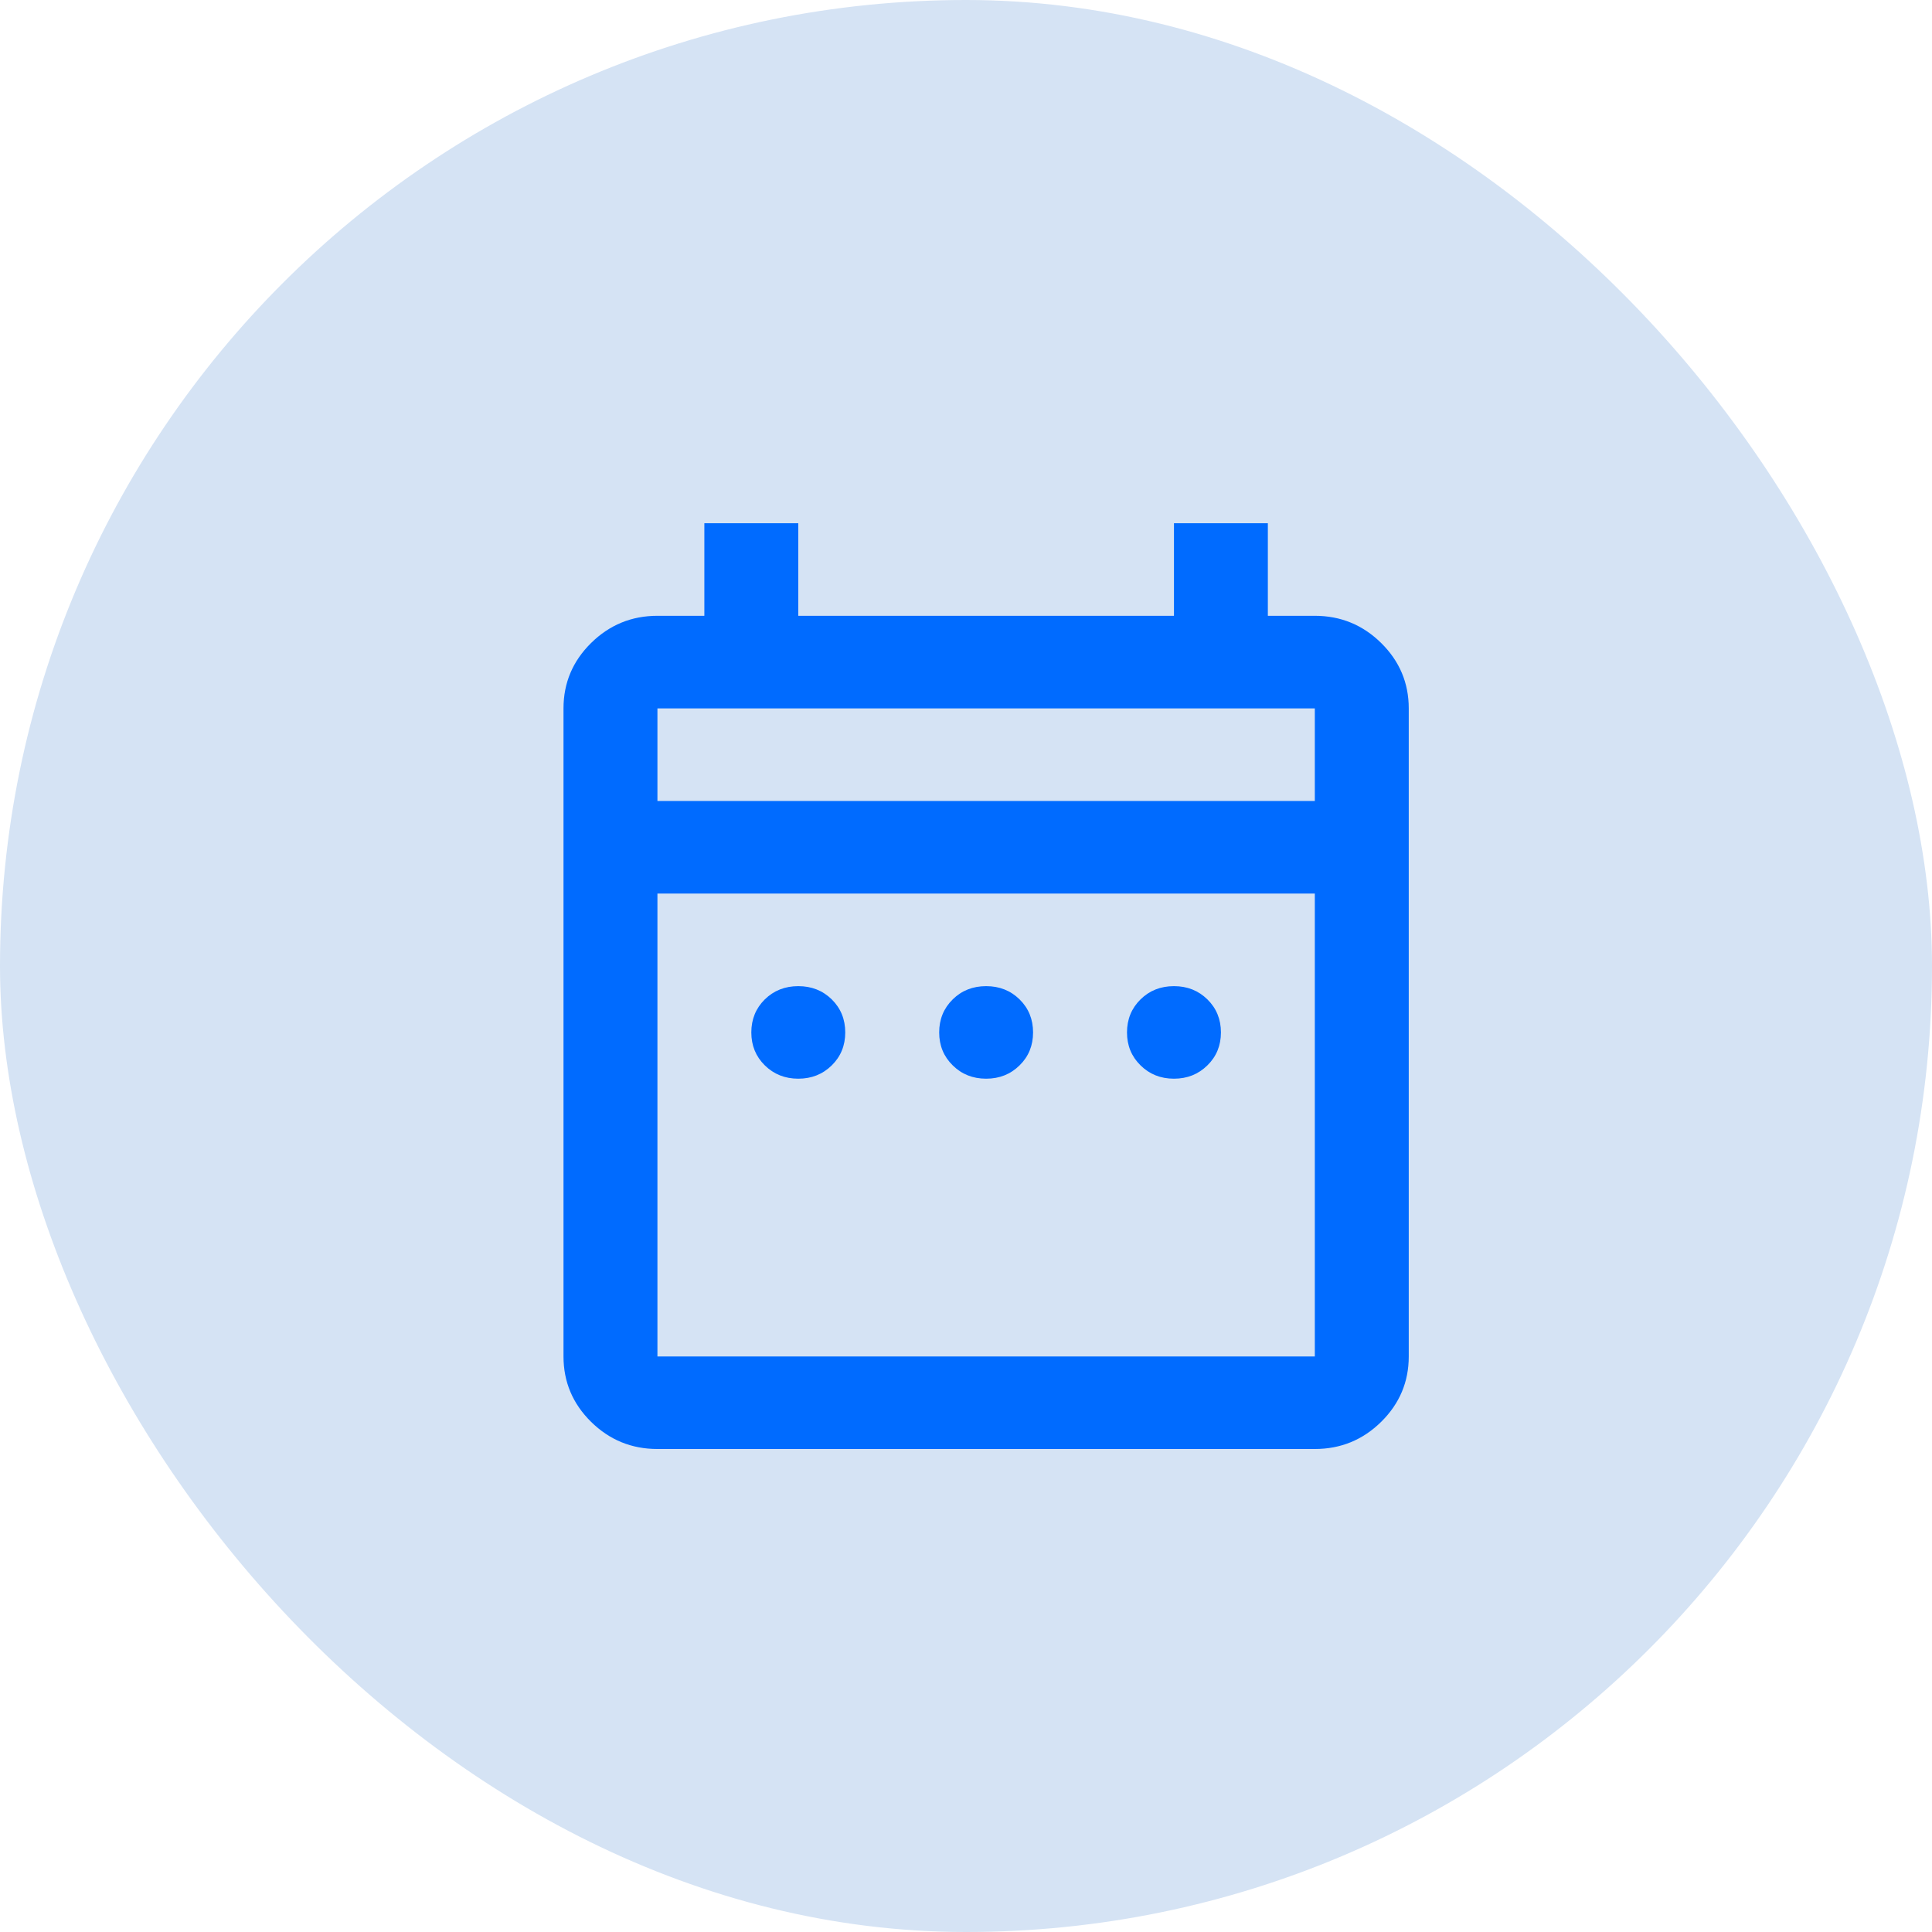
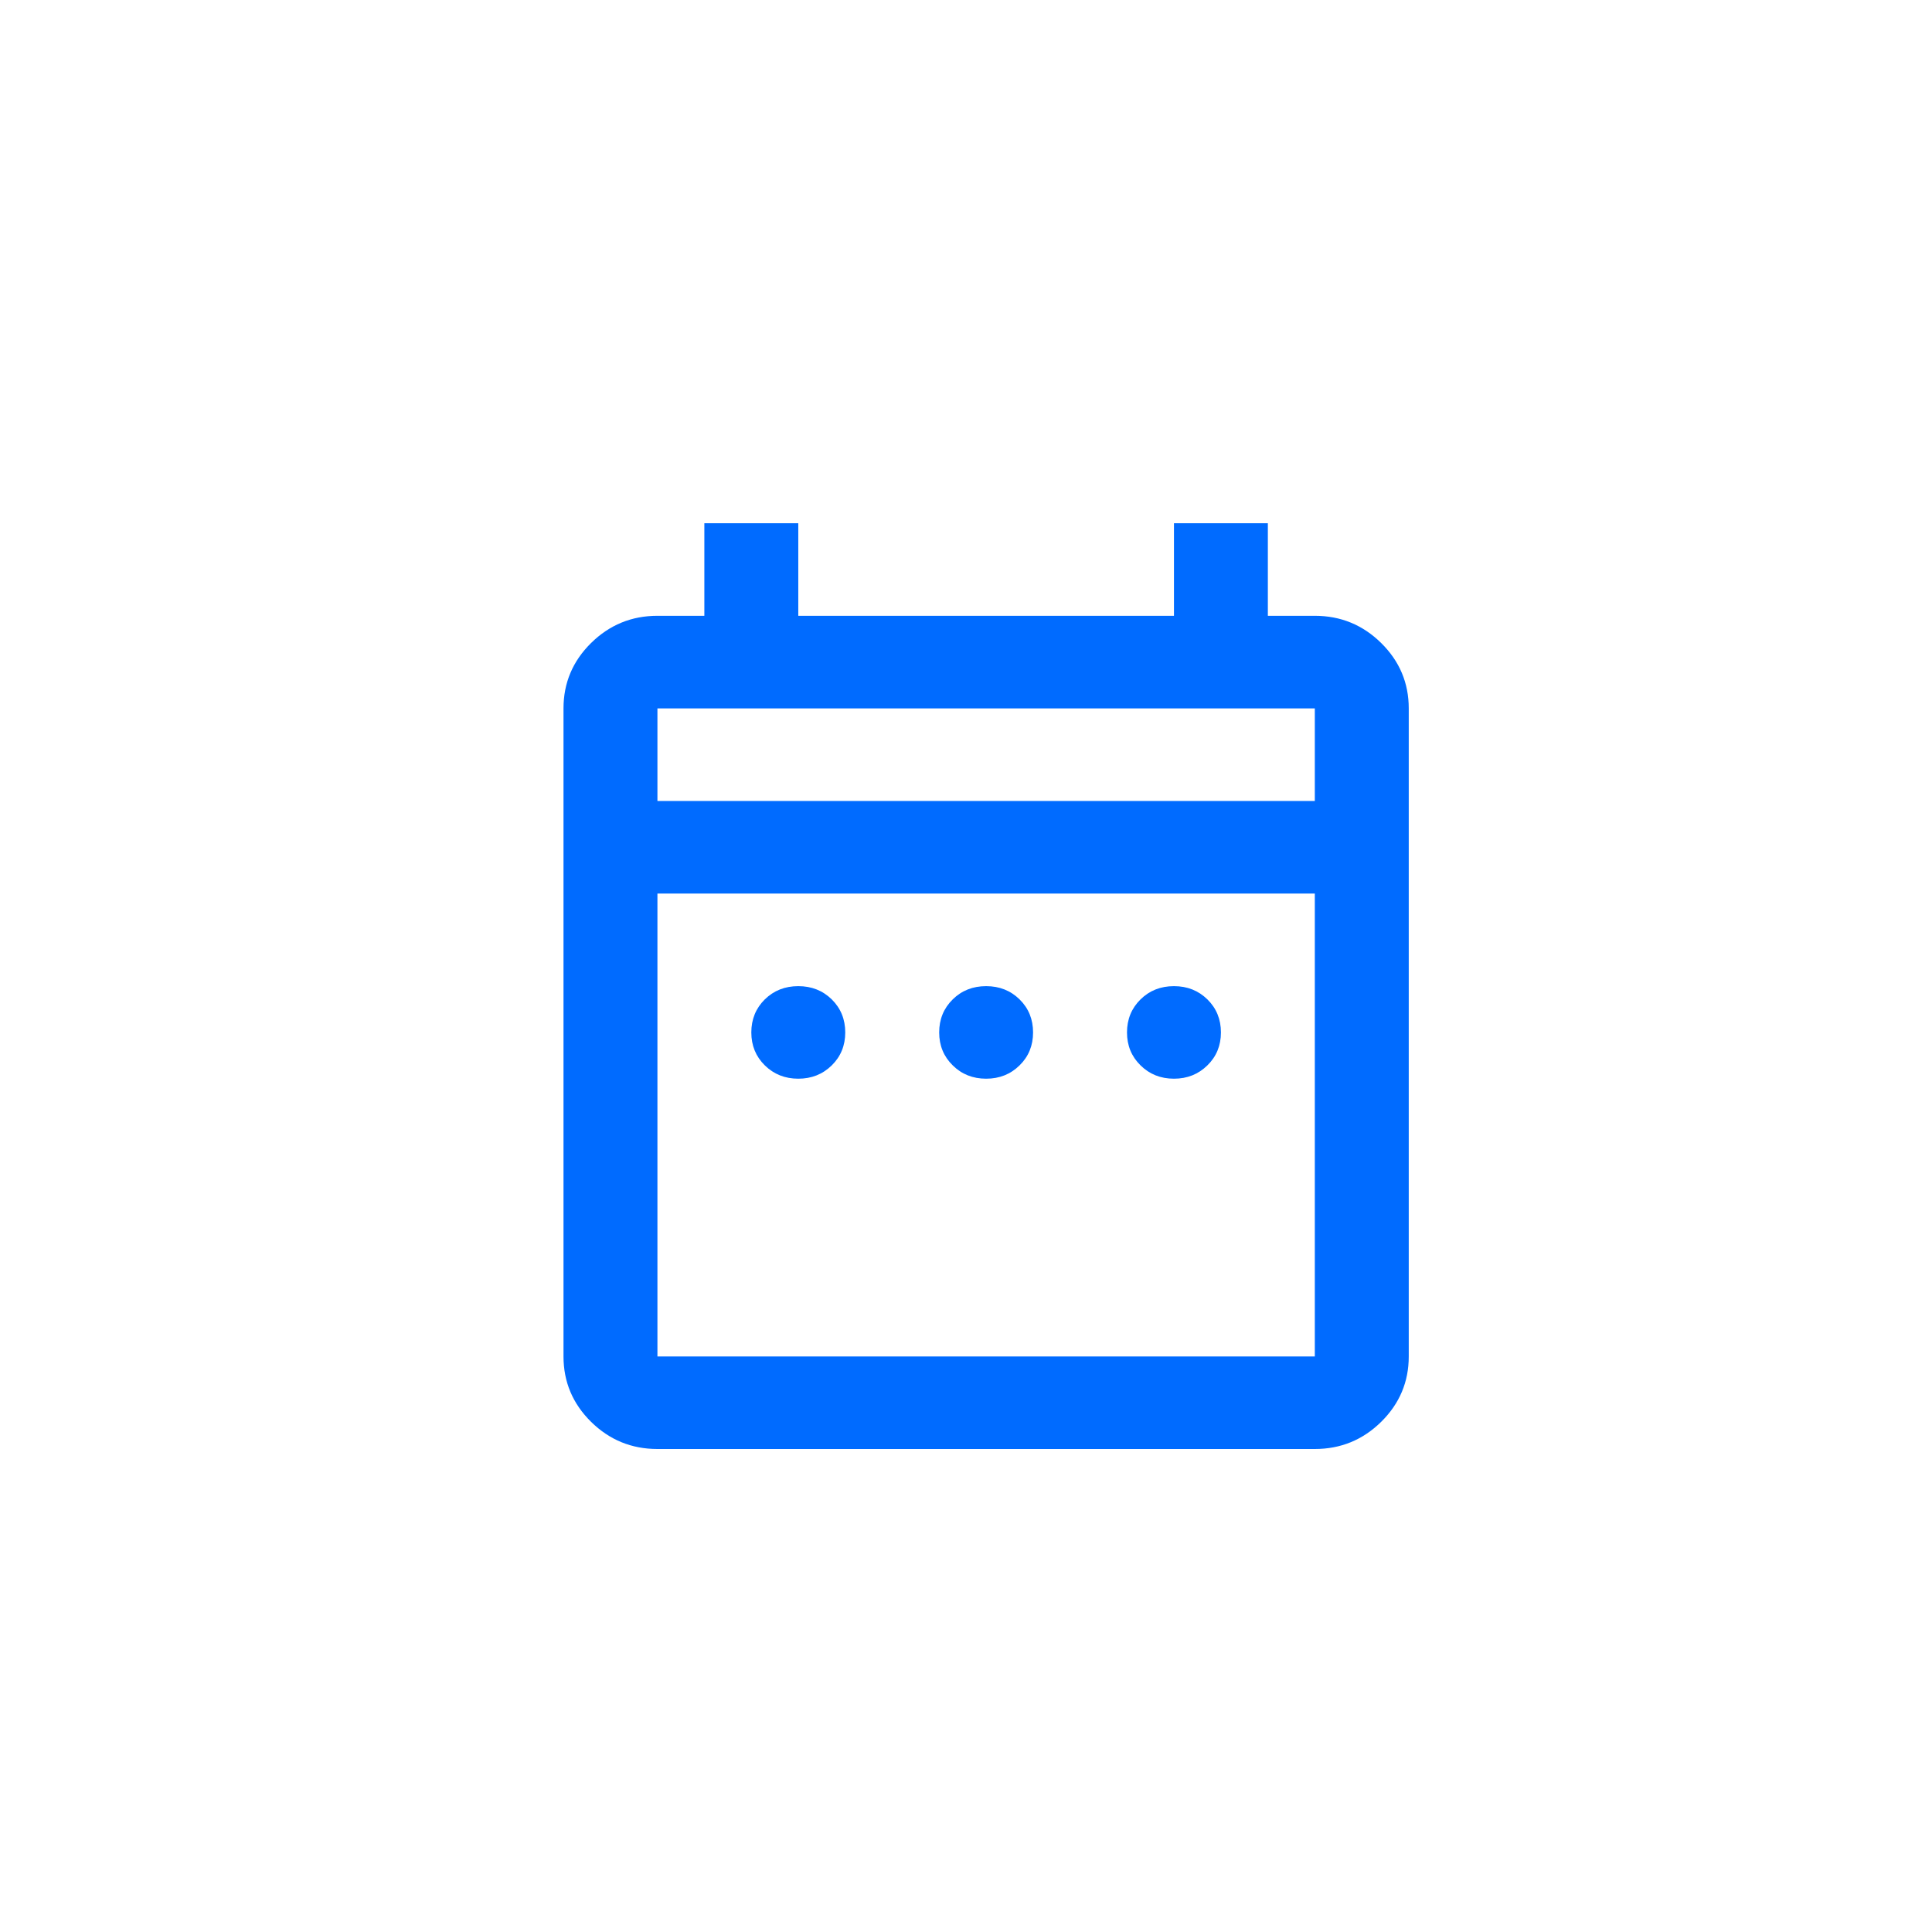
<svg xmlns="http://www.w3.org/2000/svg" width="42" height="42" viewBox="0 0 42 42" fill="none">
-   <rect width="42" height="42" rx="21" fill="#D5E3F4" />
  <path d="M17.354 23.45C17.065 23.45 16.822 23.353 16.626 23.16C16.431 22.968 16.333 22.729 16.333 22.444C16.333 22.159 16.431 21.919 16.626 21.726C16.822 21.534 17.065 21.438 17.354 21.438C17.643 21.438 17.886 21.534 18.082 21.726C18.277 21.919 18.375 22.159 18.375 22.444C18.375 22.729 18.277 22.968 18.082 23.16C17.886 23.353 17.643 23.45 17.354 23.45ZM21.438 23.45C21.148 23.45 20.906 23.353 20.711 23.16C20.515 22.968 20.417 22.729 20.417 22.444C20.417 22.159 20.515 21.919 20.711 21.726C20.906 21.534 21.148 21.438 21.438 21.438C21.727 21.438 21.969 21.534 22.165 21.726C22.361 21.919 22.458 22.159 22.458 22.444C22.458 22.729 22.361 22.968 22.165 23.16C21.969 23.353 21.727 23.45 21.438 23.45ZM25.521 23.45C25.232 23.45 24.989 23.353 24.794 23.16C24.598 22.968 24.5 22.729 24.5 22.444C24.5 22.159 24.598 21.919 24.794 21.726C24.989 21.534 25.232 21.438 25.521 21.438C25.81 21.438 26.052 21.534 26.248 21.726C26.444 21.919 26.542 22.159 26.542 22.444C26.542 22.729 26.444 22.968 26.248 23.16C26.052 23.353 25.81 23.45 25.521 23.45ZM14.292 31.5C13.73 31.5 13.249 31.303 12.849 30.909C12.45 30.515 12.25 30.041 12.25 29.488V15.4C12.25 14.847 12.45 14.373 12.849 13.979C13.249 13.585 13.73 13.387 14.292 13.387H15.312V11.375H17.354V13.387H25.521V11.375H27.562V13.387H28.583C29.145 13.387 29.626 13.585 30.026 13.979C30.425 14.373 30.625 14.847 30.625 15.4V29.488C30.625 30.041 30.425 30.515 30.026 30.909C29.626 31.303 29.145 31.5 28.583 31.5H14.292ZM14.292 29.488H28.583V19.425H14.292V29.488ZM14.292 17.413H28.583V15.4H14.292V17.413ZM14.292 17.413V15.4V17.413Z" fill="#006BFF" />
</svg>